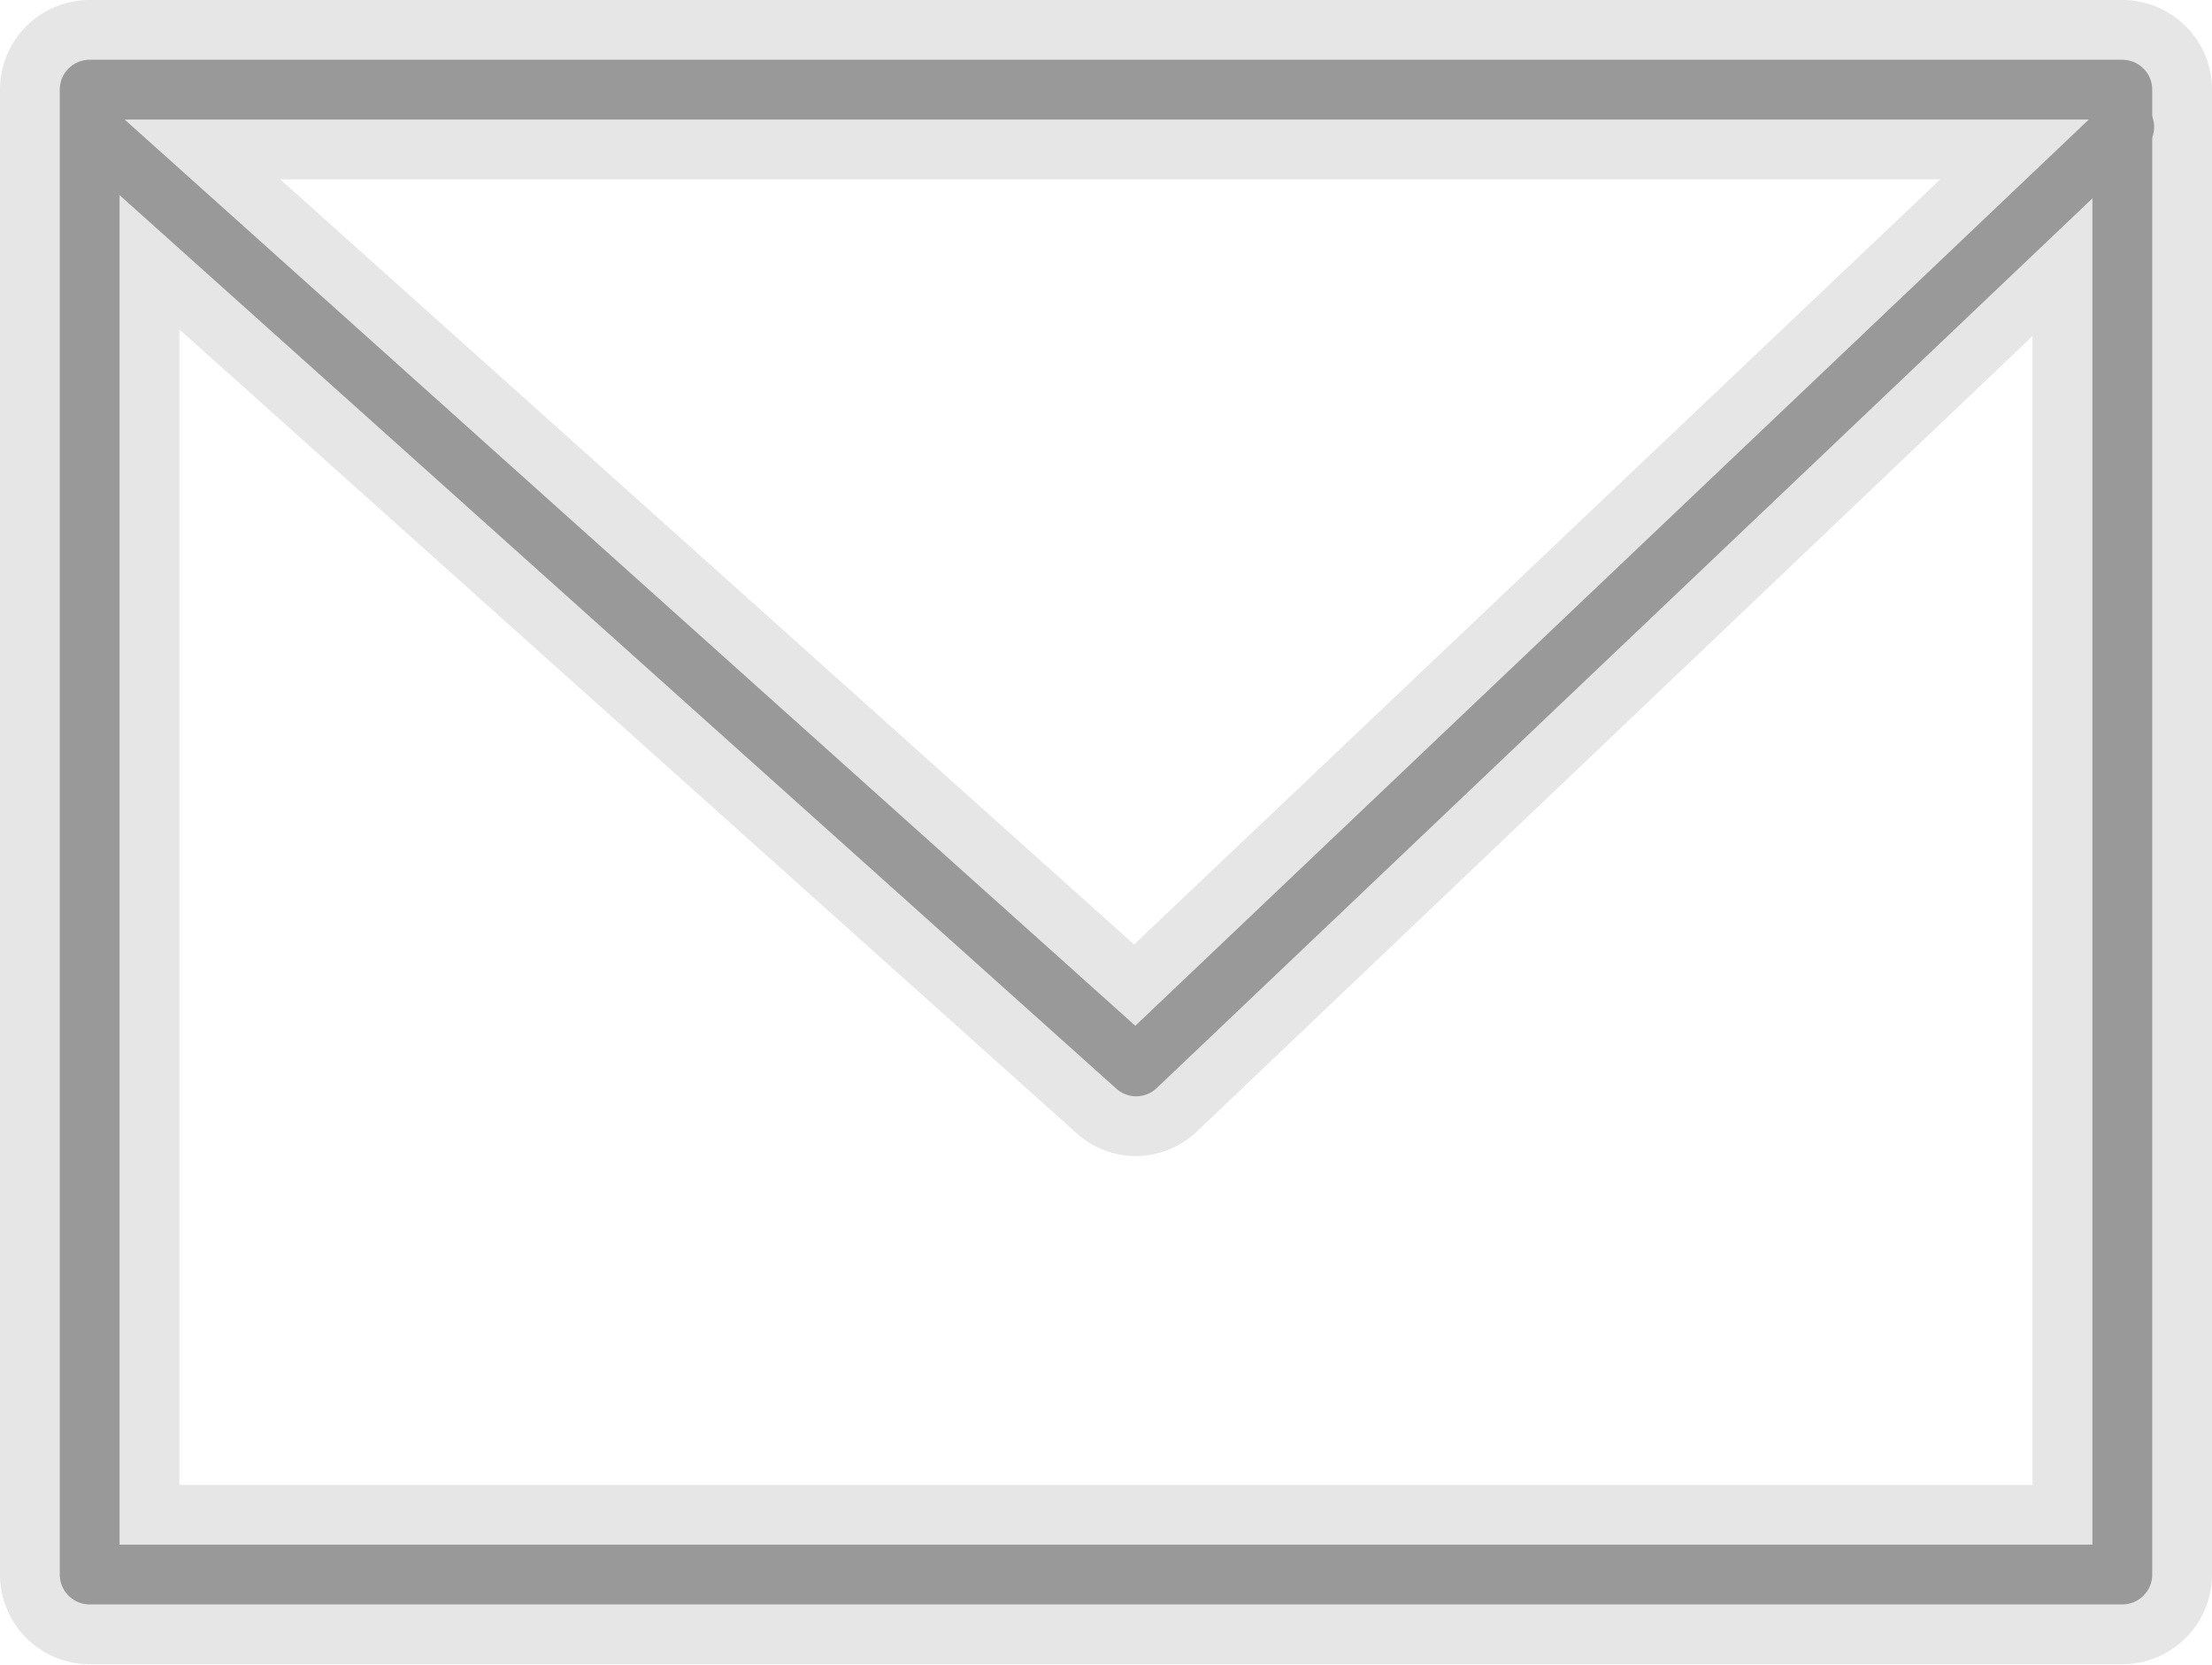
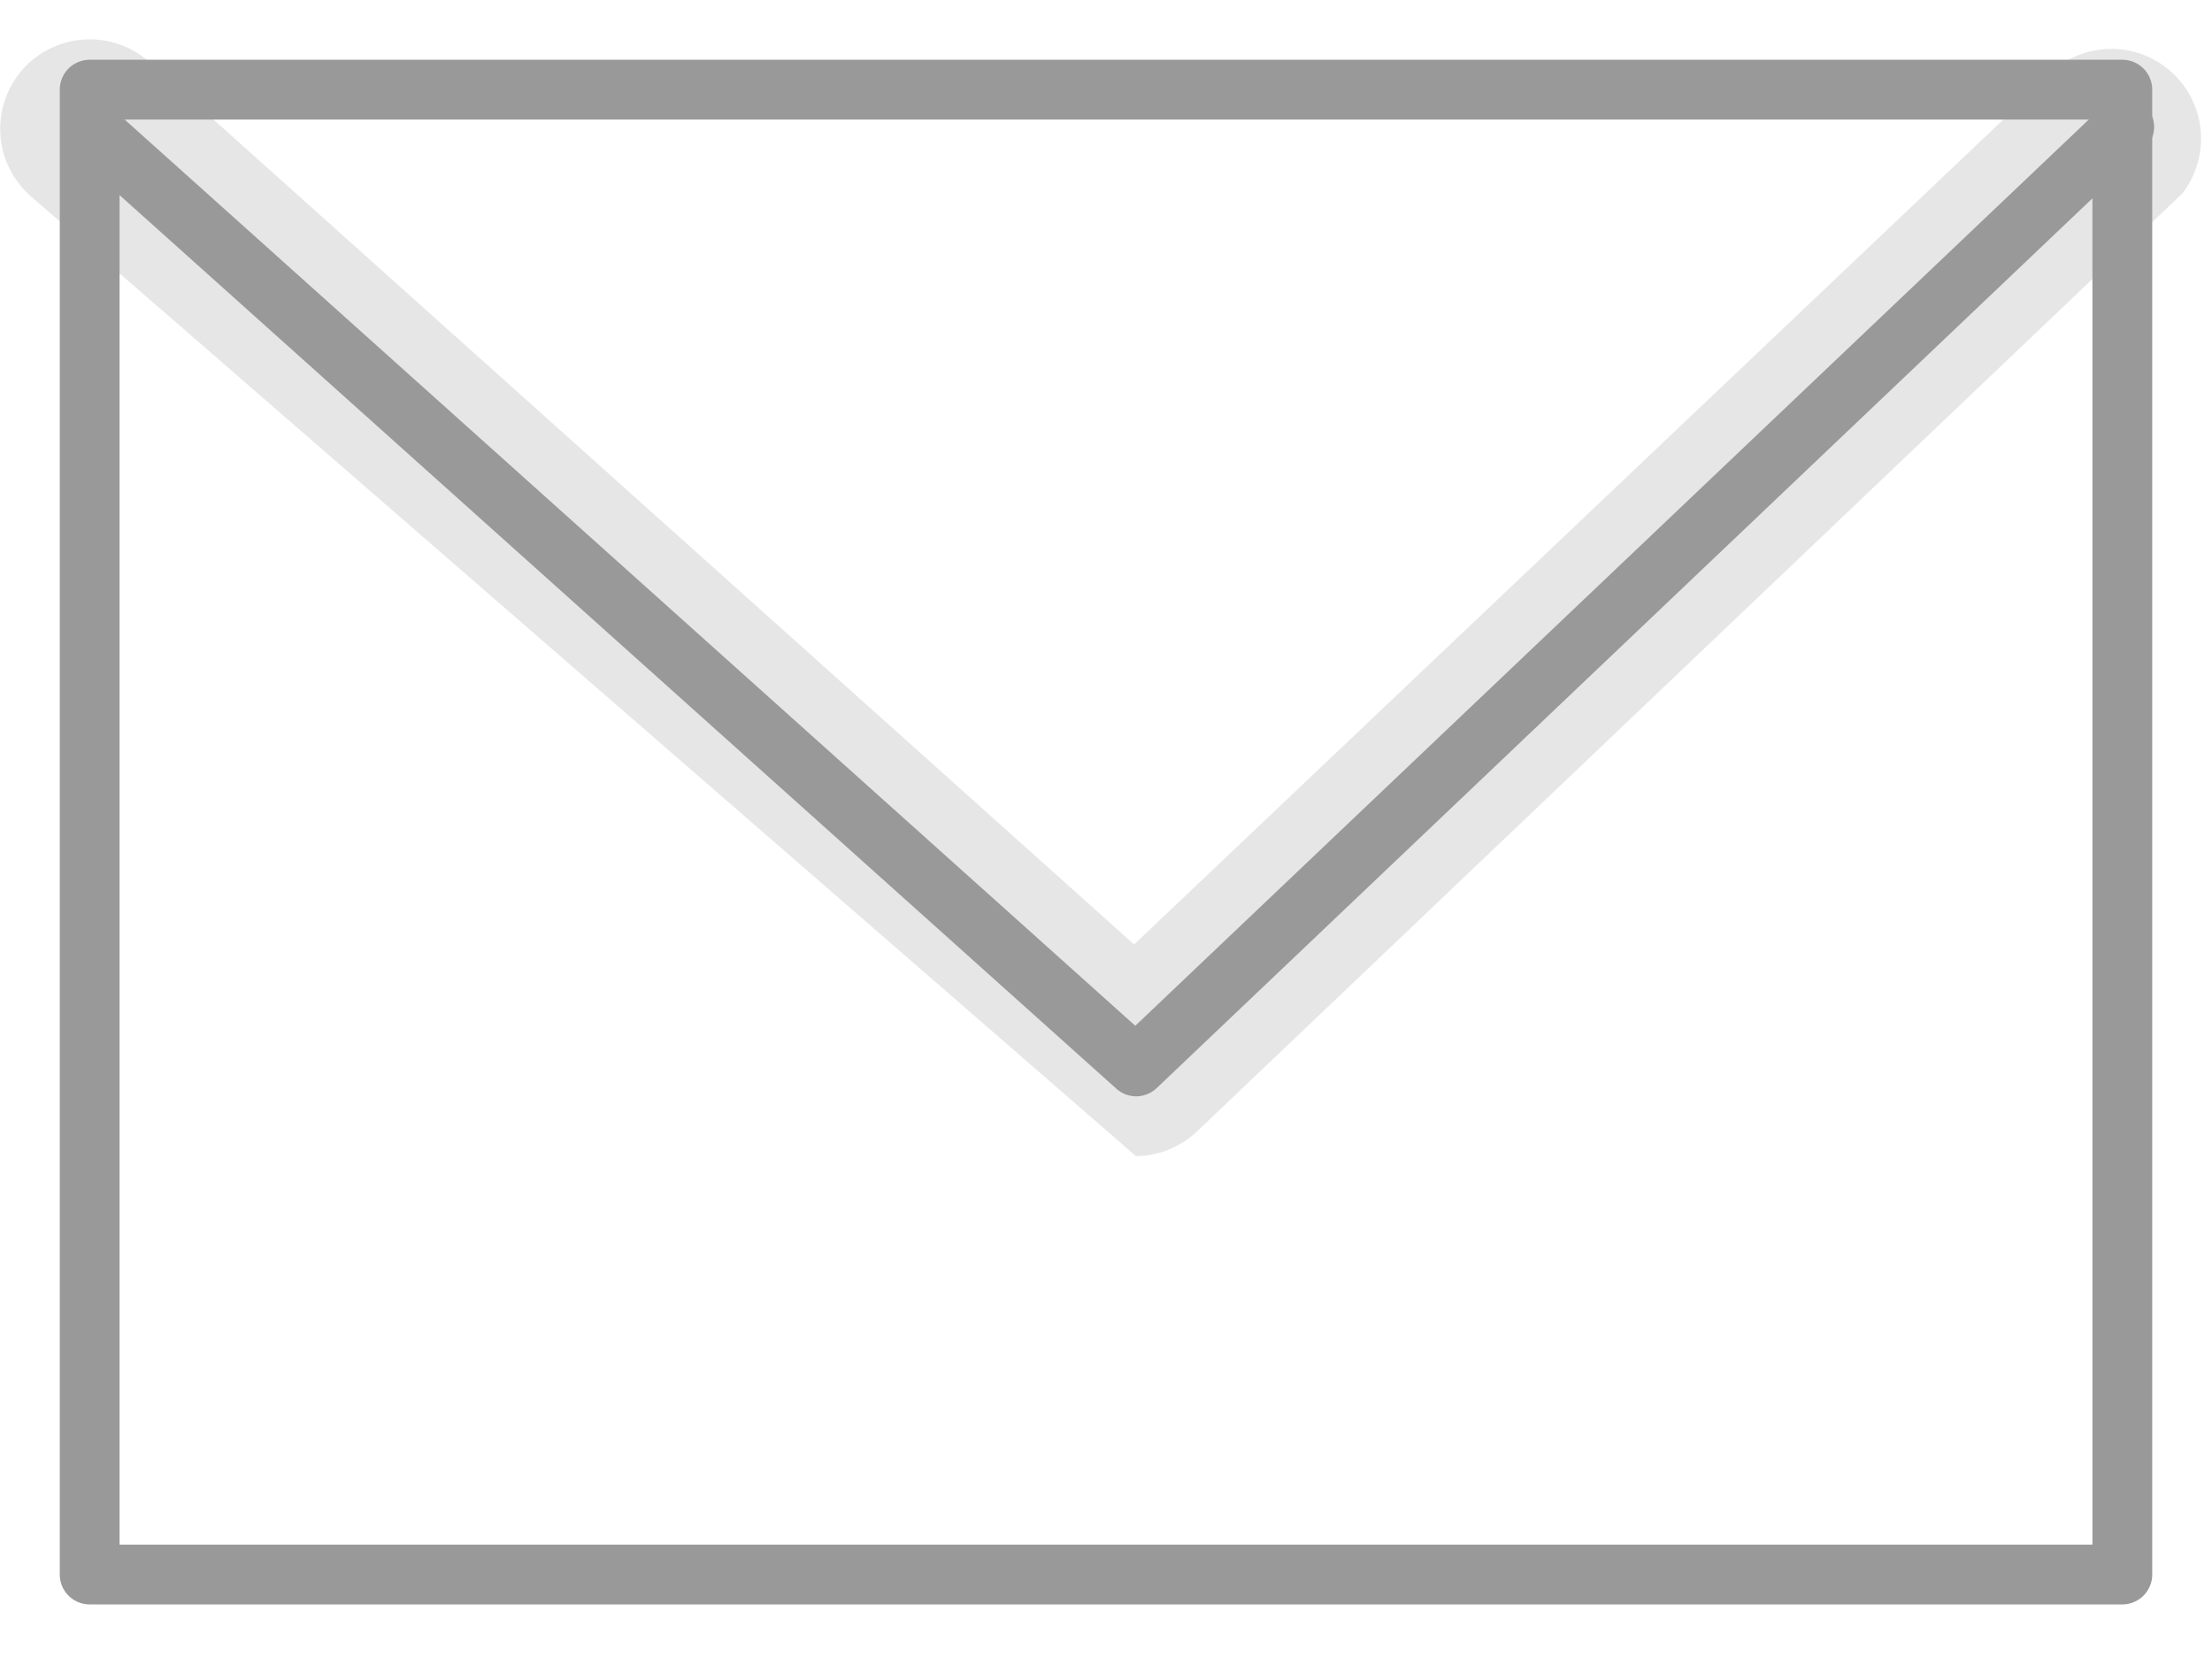
<svg xmlns="http://www.w3.org/2000/svg" viewBox="0 0 37 27.85">
  <defs>
    <style>.cls-1{fill:#e6e6e6;}.cls-2{fill:#999;}</style>
  </defs>
  <title>kontaktuasvg_iko_03</title>
  <g id="Capa_1" data-name="Capa 1">
-     <path class="cls-1" d="M2,38.92a1.5,1.5,0,0,1-1.5-1.5V12.58A1.5,1.5,0,0,1,2,11.08H36a1.5,1.5,0,0,1,1.5,1.5V37.42a1.5,1.5,0,0,1-1.5,1.5Zm32.5-3V14.08H3.5V35.92Z" transform="translate(-0.5 -11.08)" />
-     <path class="cls-1" d="M19.5,30.42a1.49,1.49,0,0,1-1-.39L1,14.35a1.5,1.5,0,0,1-.11-2.12A1.5,1.5,0,0,1,3,12.12L19.47,26.88,35,12.14A1.5,1.5,0,0,1,37,14.32L20.53,30A1.5,1.5,0,0,1,19.5,30.42Z" transform="translate(-0.5 -11.08)" />
+     <path class="cls-1" d="M19.5,30.42L1,14.35a1.5,1.5,0,0,1-.11-2.12A1.5,1.5,0,0,1,3,12.12L19.47,26.88,35,12.14A1.5,1.5,0,0,1,37,14.32L20.53,30A1.5,1.5,0,0,1,19.5,30.42Z" transform="translate(-0.5 -11.08)" />
  </g>
  <g id="Capa_1_copia" data-name="Capa 1 copia">
    <path class="cls-2" d="M36,37.92H2a.5.5,0,0,1-.5-.5V12.58a.5.5,0,0,1,.5-.5H36a.5.5,0,0,1,.5.5V37.42A.5.5,0,0,1,36,37.92Zm-33.5-1h33V13.08H2.5Z" transform="translate(-0.5 -11.08)" />
    <path class="cls-2" d="M19.5,29.42a.5.5,0,0,1-.33-.13L1.67,13.6a.5.5,0,0,1,.67-.74L19.49,28.24,35.66,12.87a.5.5,0,1,1,.69.72L19.84,29.29A.5.5,0,0,1,19.5,29.42Z" transform="translate(-0.5 -11.08)" />
  </g>
</svg>